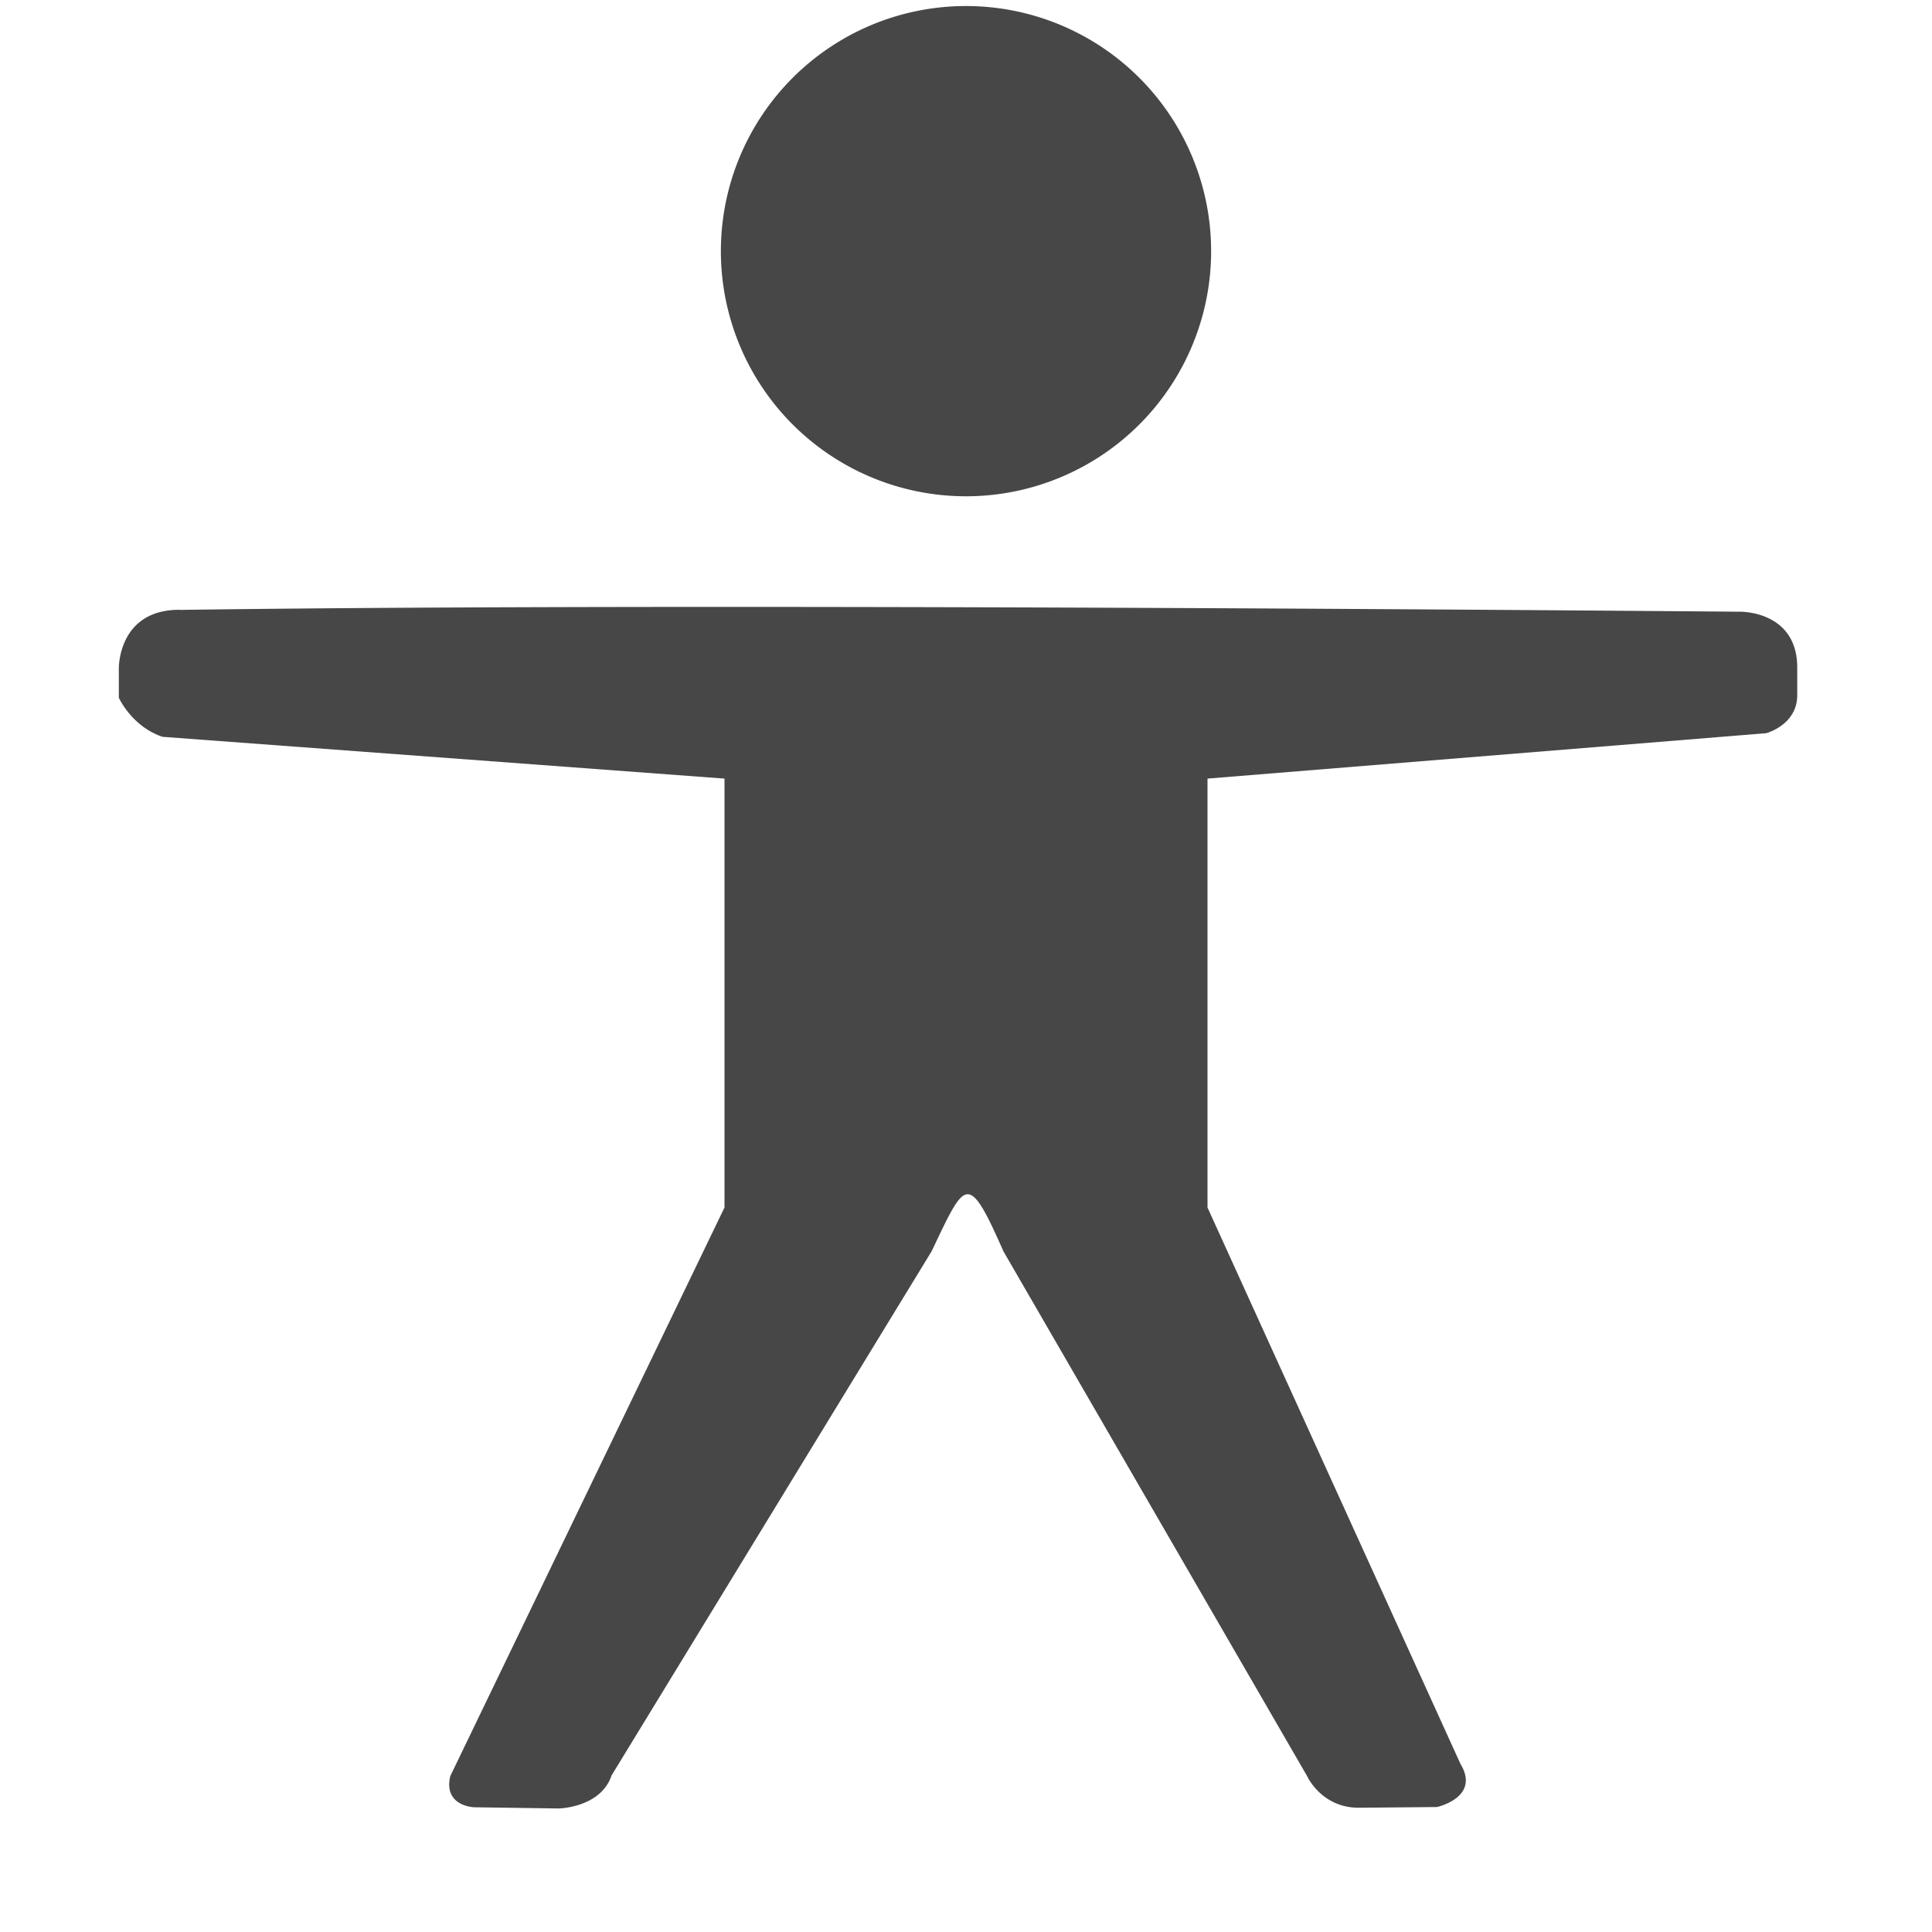
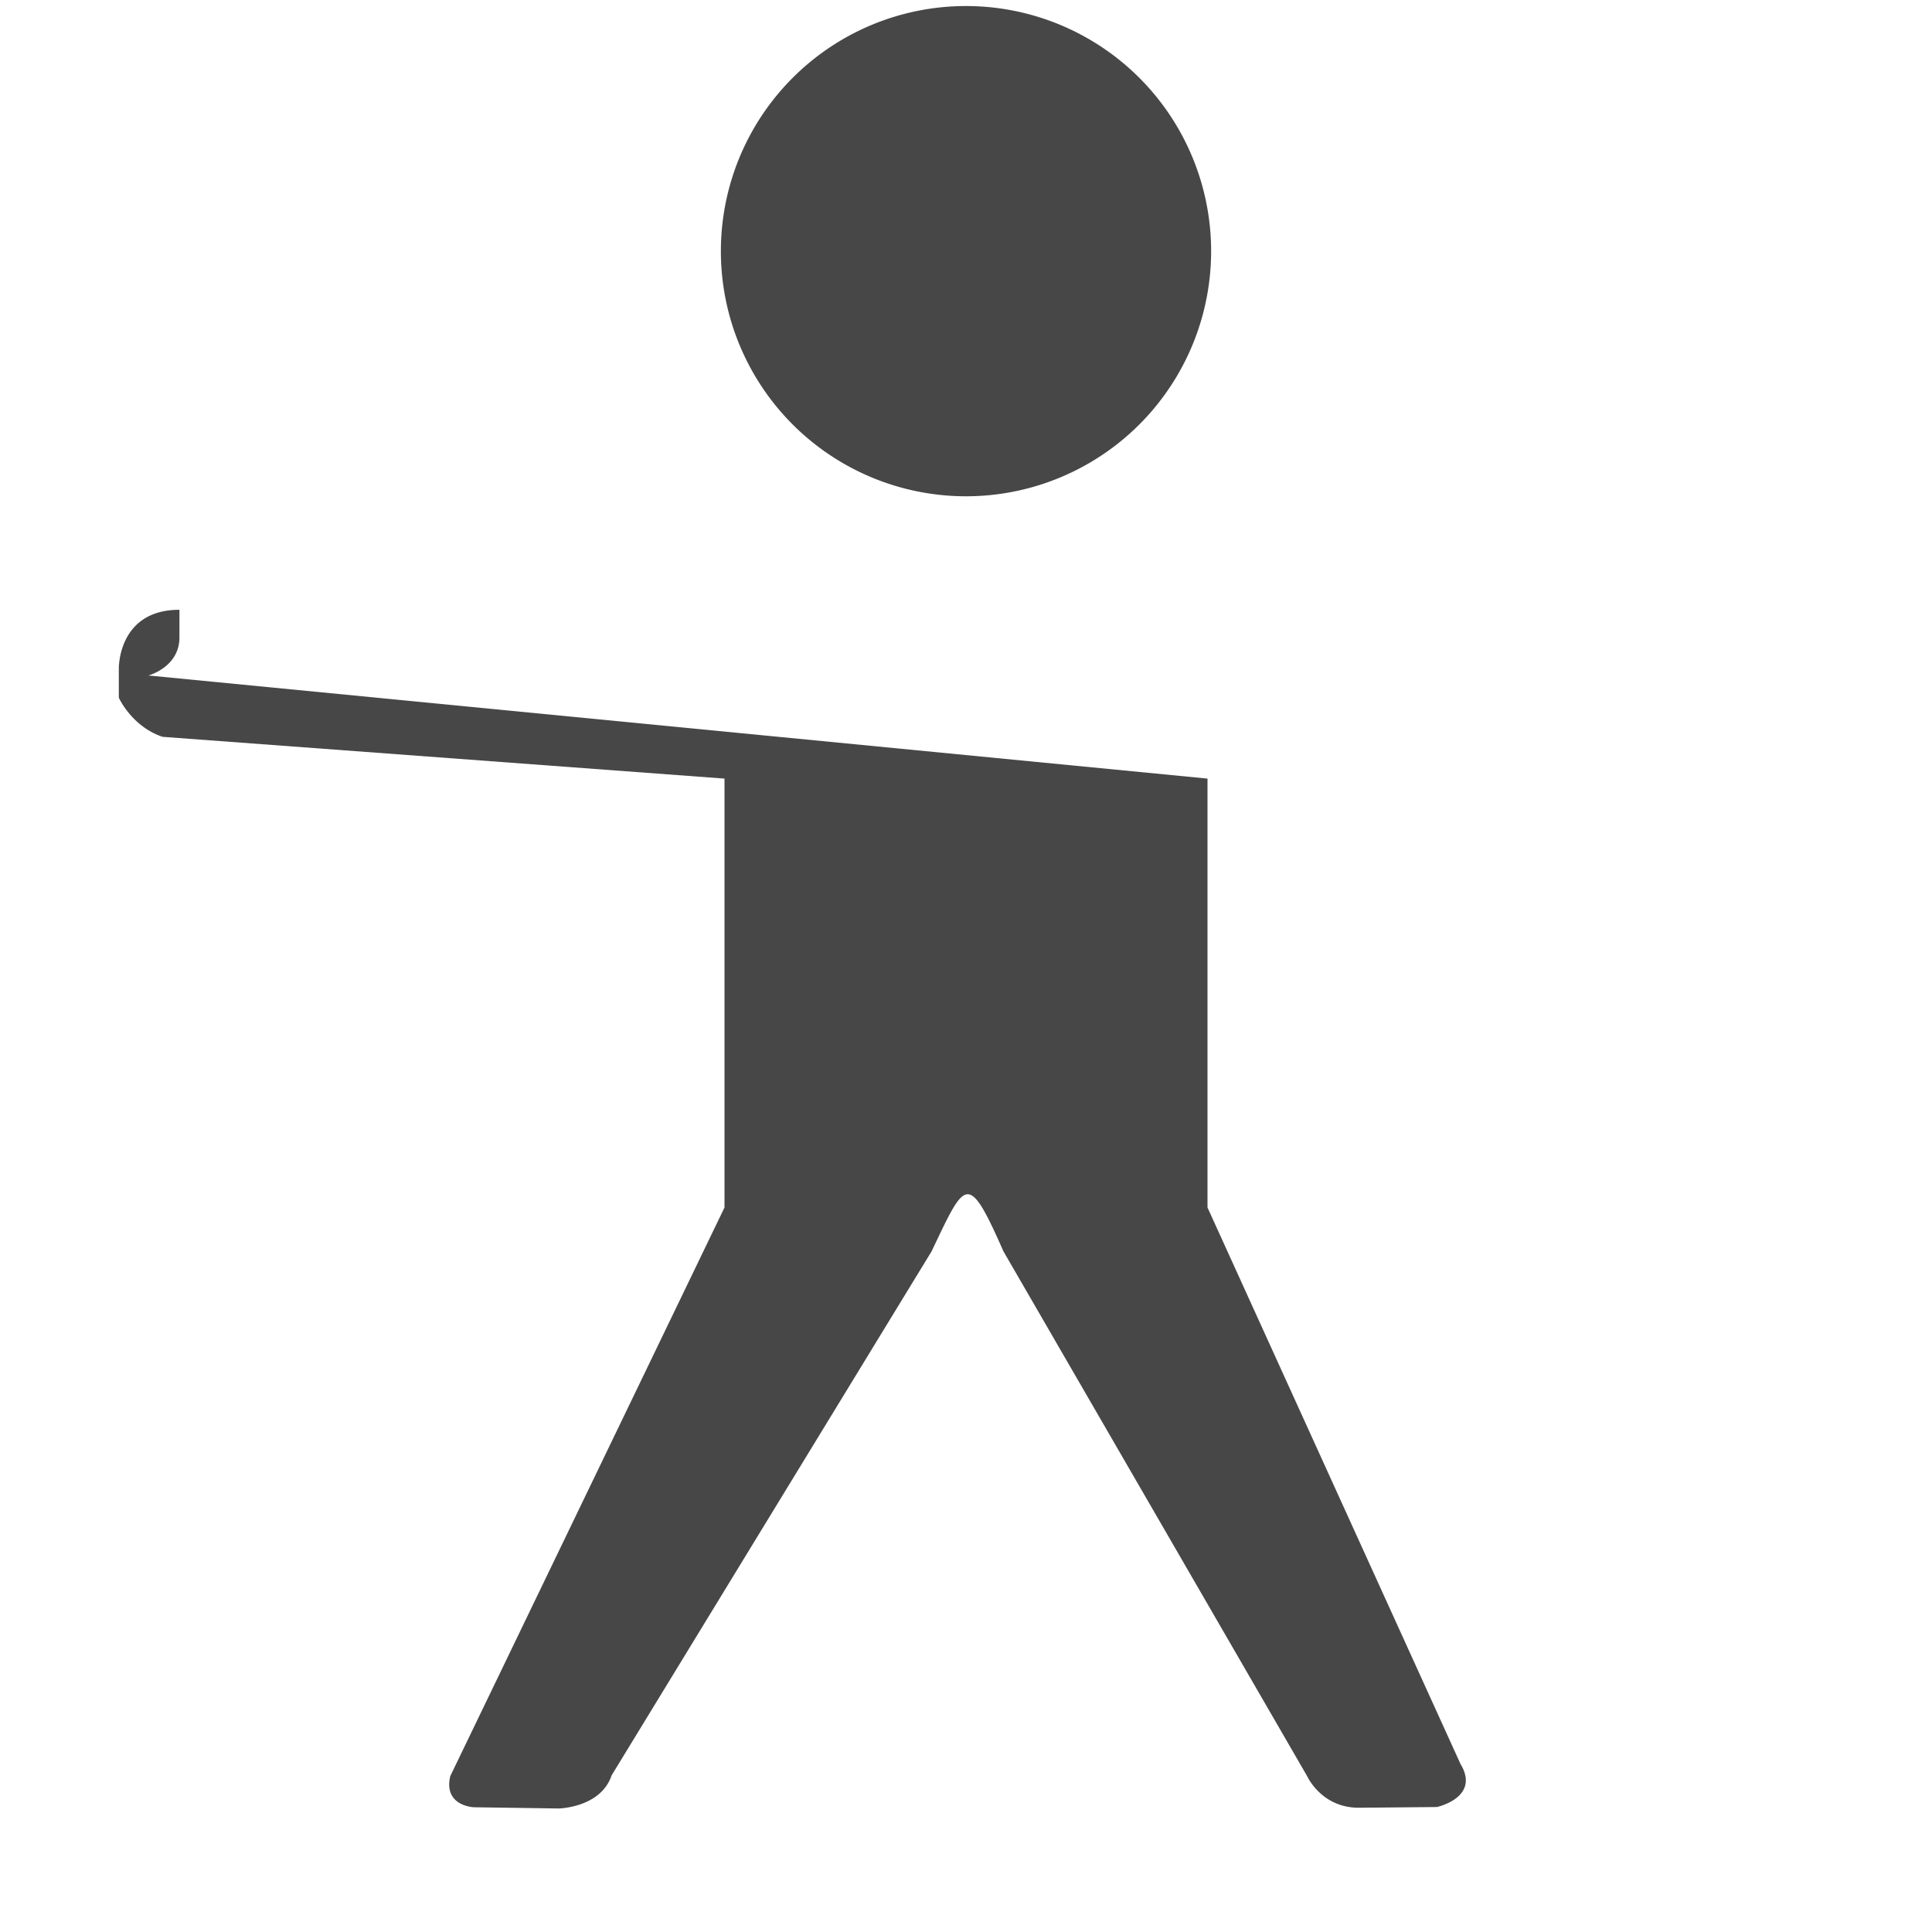
<svg xmlns="http://www.w3.org/2000/svg" width="16" height="16">
  <g fill="#474747">
-     <path d="M8 .05a2.03 2.03 0 1 1 0 4.06A2.03 2.03 0 0 1 8 .05zM1.486 5.051c3.533-.05 9.423-.014 12.927.015 0 0 .471-.008.471.463v.228c0 .247-.257.315-.257.315L10 6.448V10l2.095 4.608c.168.278-.195.357-.195.357l-.647.006c-.311 0-.428-.262-.428-.262L8.31 10.363c-.296-.672-.315-.587-.595 0l-2.65 4.34c-.09.268-.438.274-.438.274l-.701-.01s-.256-.008-.197-.258L6 10V6.448l-4.654-.346c-.256-.086-.362-.324-.362-.324v-.24s-.01-.488.502-.488z" style="marker:none" overflow="visible" />
+     <path d="M8 .05a2.03 2.03 0 1 1 0 4.06A2.03 2.03 0 0 1 8 .05zM1.486 5.051v.228c0 .247-.257.315-.257.315L10 6.448V10l2.095 4.608c.168.278-.195.357-.195.357l-.647.006c-.311 0-.428-.262-.428-.262L8.31 10.363c-.296-.672-.315-.587-.595 0l-2.65 4.34c-.09.268-.438.274-.438.274l-.701-.01s-.256-.008-.197-.258L6 10V6.448l-4.654-.346c-.256-.086-.362-.324-.362-.324v-.24s-.01-.488.502-.488z" style="marker:none" overflow="visible" />
  </g>
</svg>